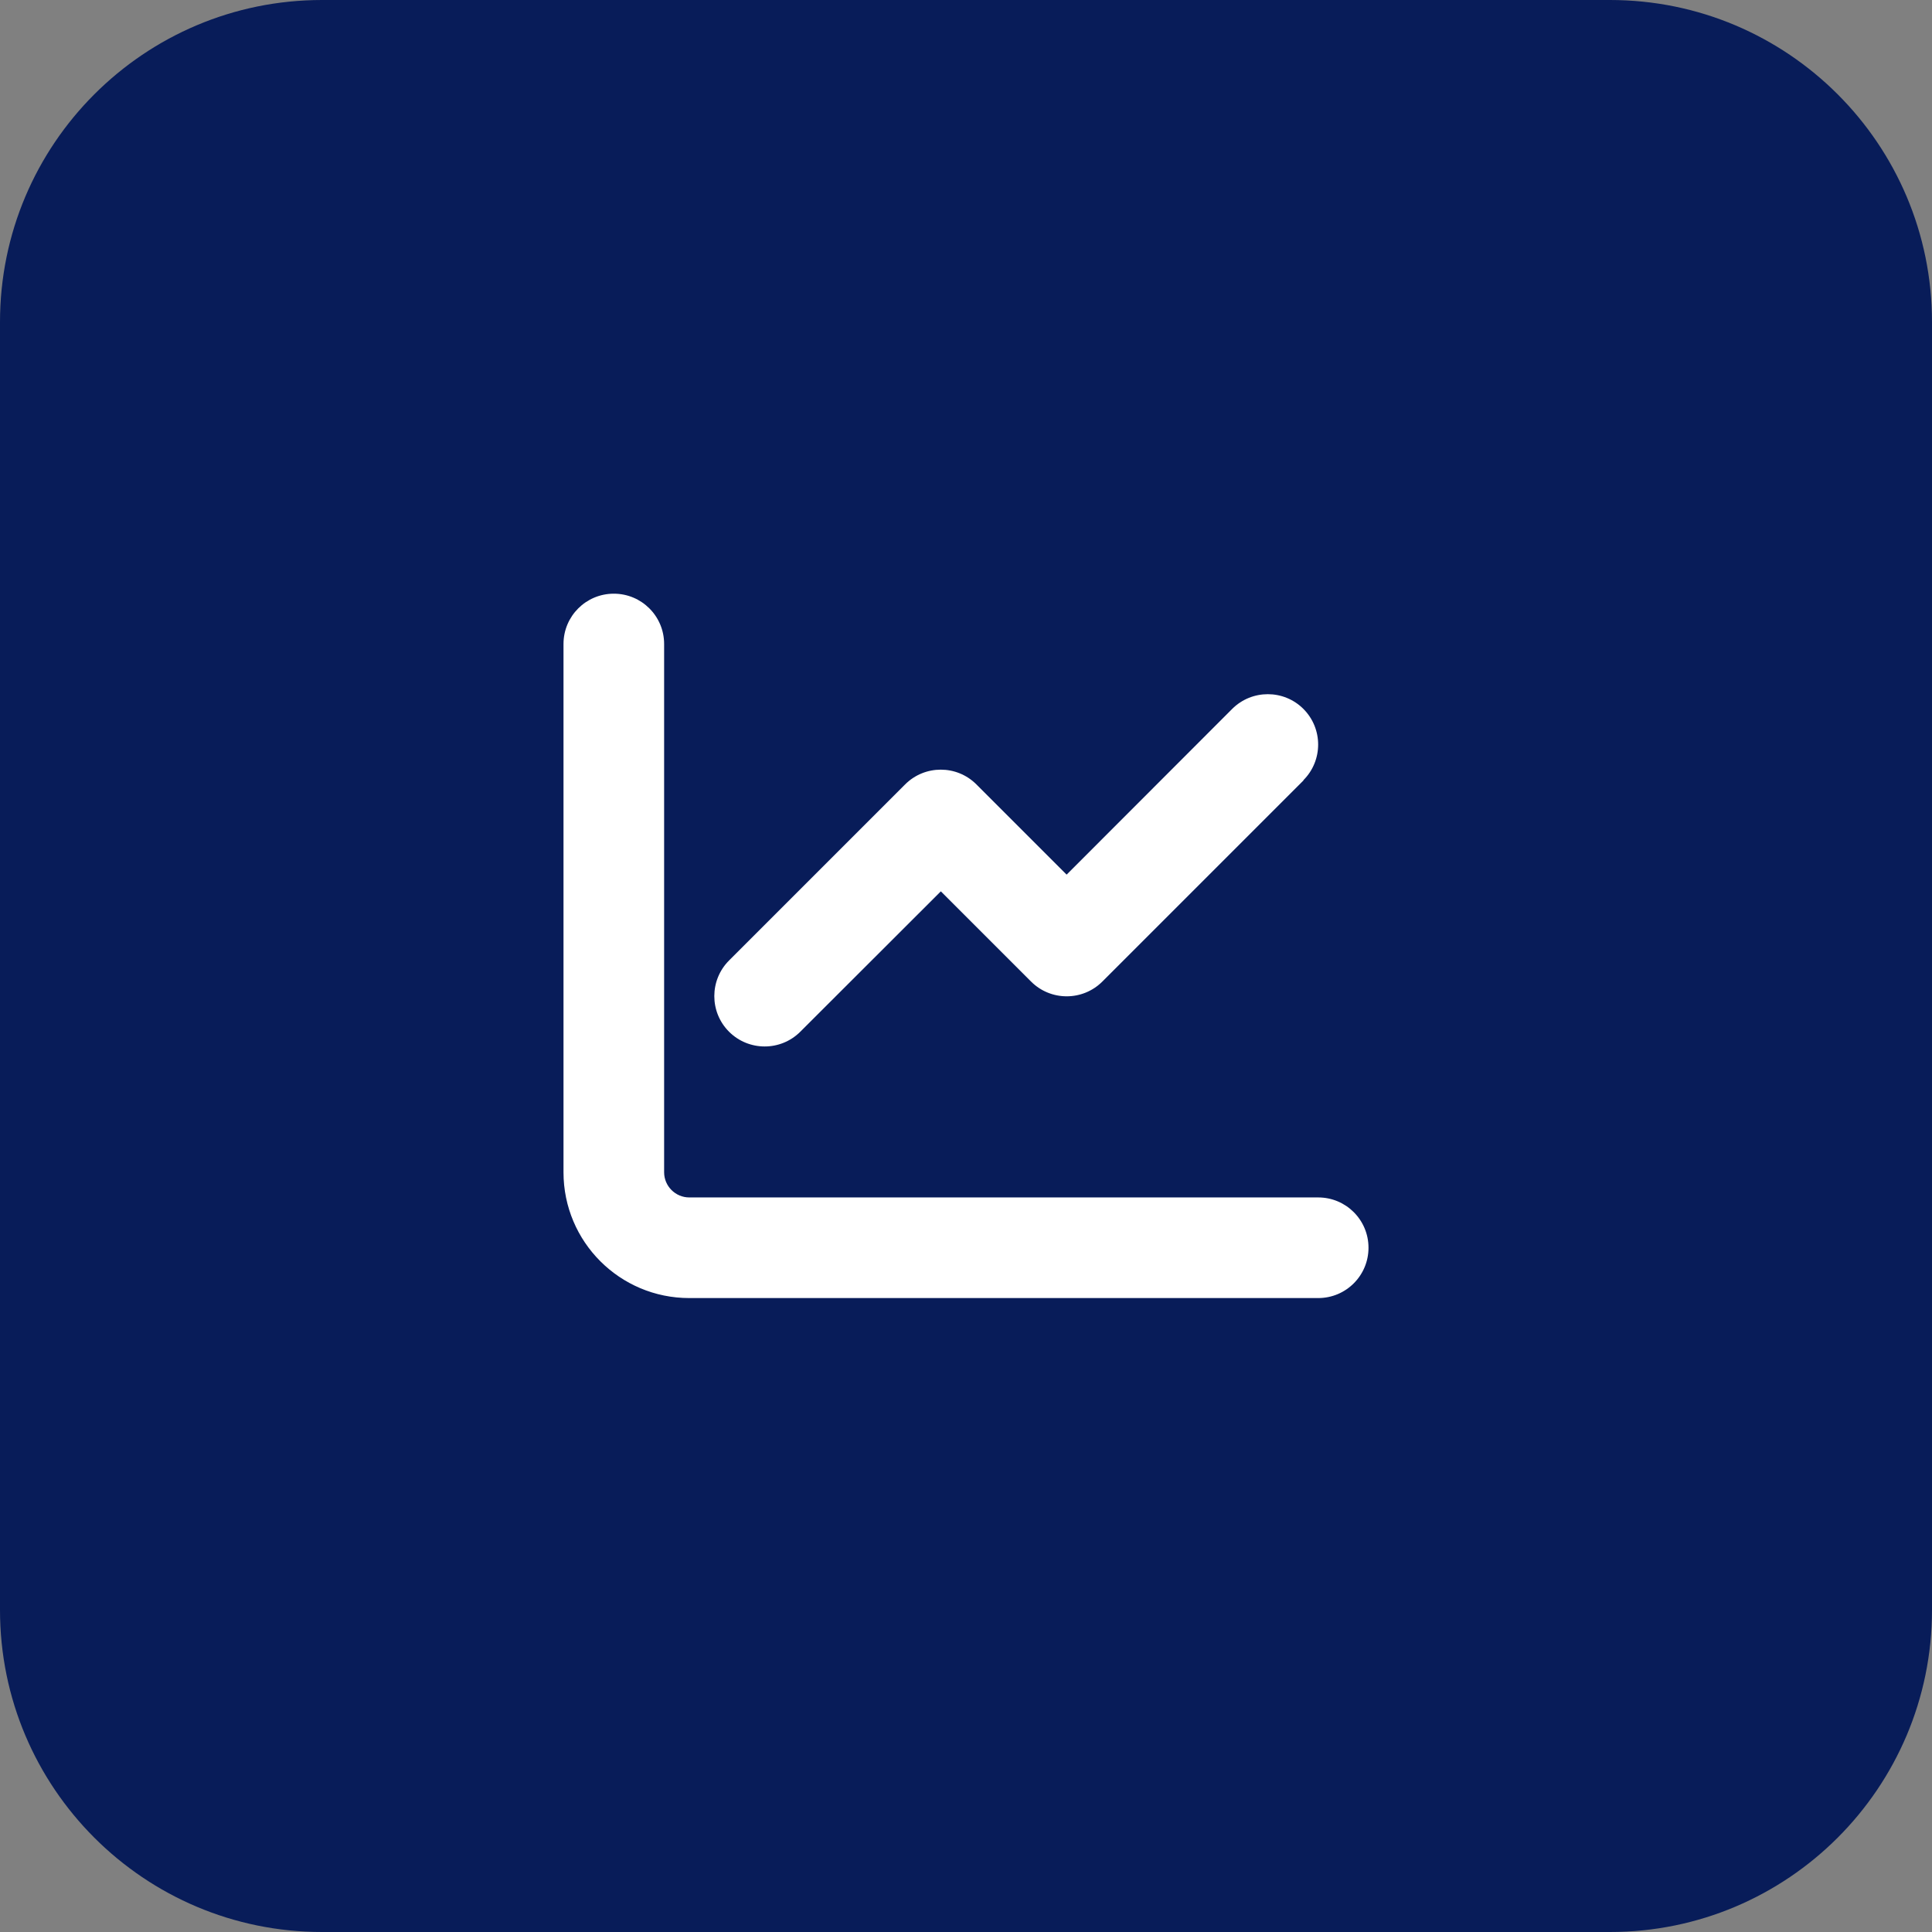
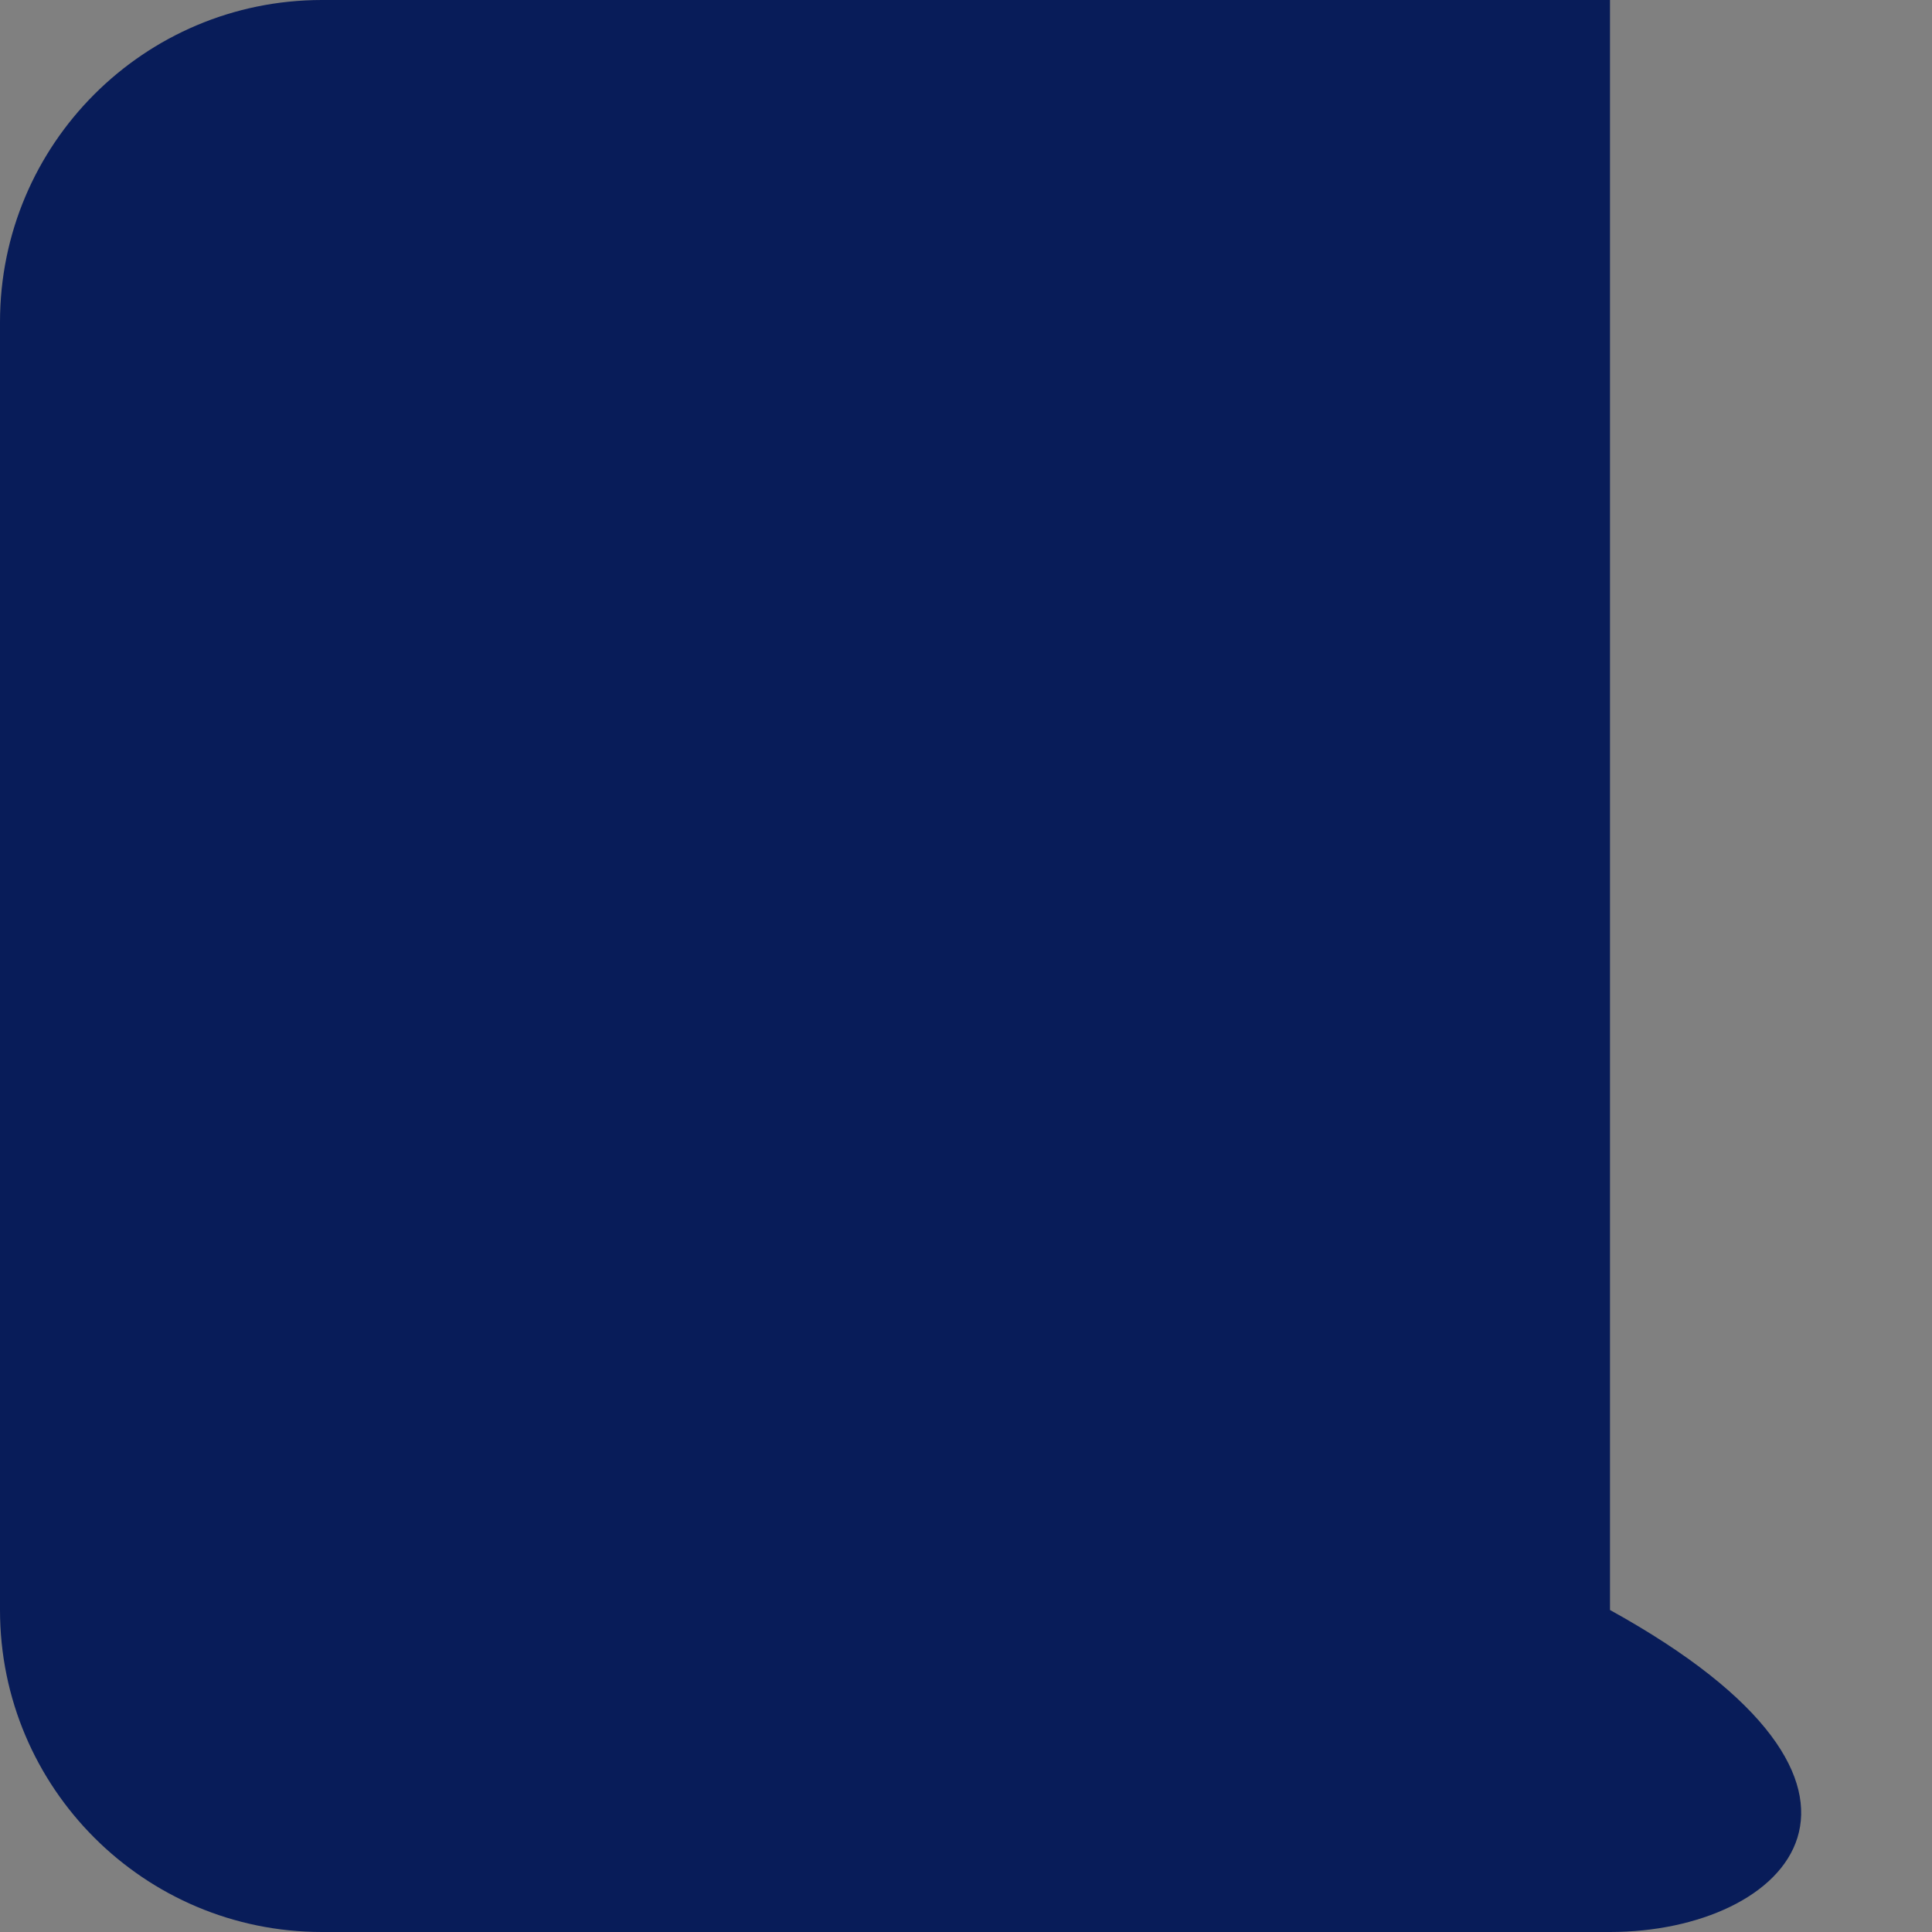
<svg xmlns="http://www.w3.org/2000/svg" width="48" height="48" viewBox="0 0 48 48" fill="none">
  <rect x="0" y="0" width="48" height="48" fill="#808080" stroke="none" />
-   <path d="M0 8C0 3.582 3.582 0 8 0H40C44.418 0 48 3.582 48 8V40C48 44.418 44.418 48 40 48H8C3.582 48 0 44.418 0 40V8Z" fill="#081C59" />
-   <path d="M16.5 16C16.5 15.309 15.941 14.75 15.25 14.75C14.559 14.75 14 15.309 14 16V29.125C14 30.852 15.398 32.25 17.125 32.25H32.75C33.441 32.25 34 31.691 34 31C34 30.309 33.441 29.75 32.75 29.75H17.125C16.781 29.75 16.5 29.469 16.5 29.125V16ZM32.383 19.383C32.871 18.895 32.871 18.102 32.383 17.613C31.895 17.125 31.102 17.125 30.613 17.613L26.5 21.73L24.258 19.488C23.77 19 22.977 19 22.488 19.488L18.113 23.863C17.625 24.352 17.625 25.145 18.113 25.633C18.602 26.121 19.395 26.121 19.883 25.633L23.375 22.145L25.617 24.387C26.105 24.875 26.898 24.875 27.387 24.387L32.387 19.387L32.383 19.383Z" fill="white" />
+   <path d="M0 8C0 3.582 3.582 0 8 0H40V40C48 44.418 44.418 48 40 48H8C3.582 48 0 44.418 0 40V8Z" fill="#081C59" />
</svg>